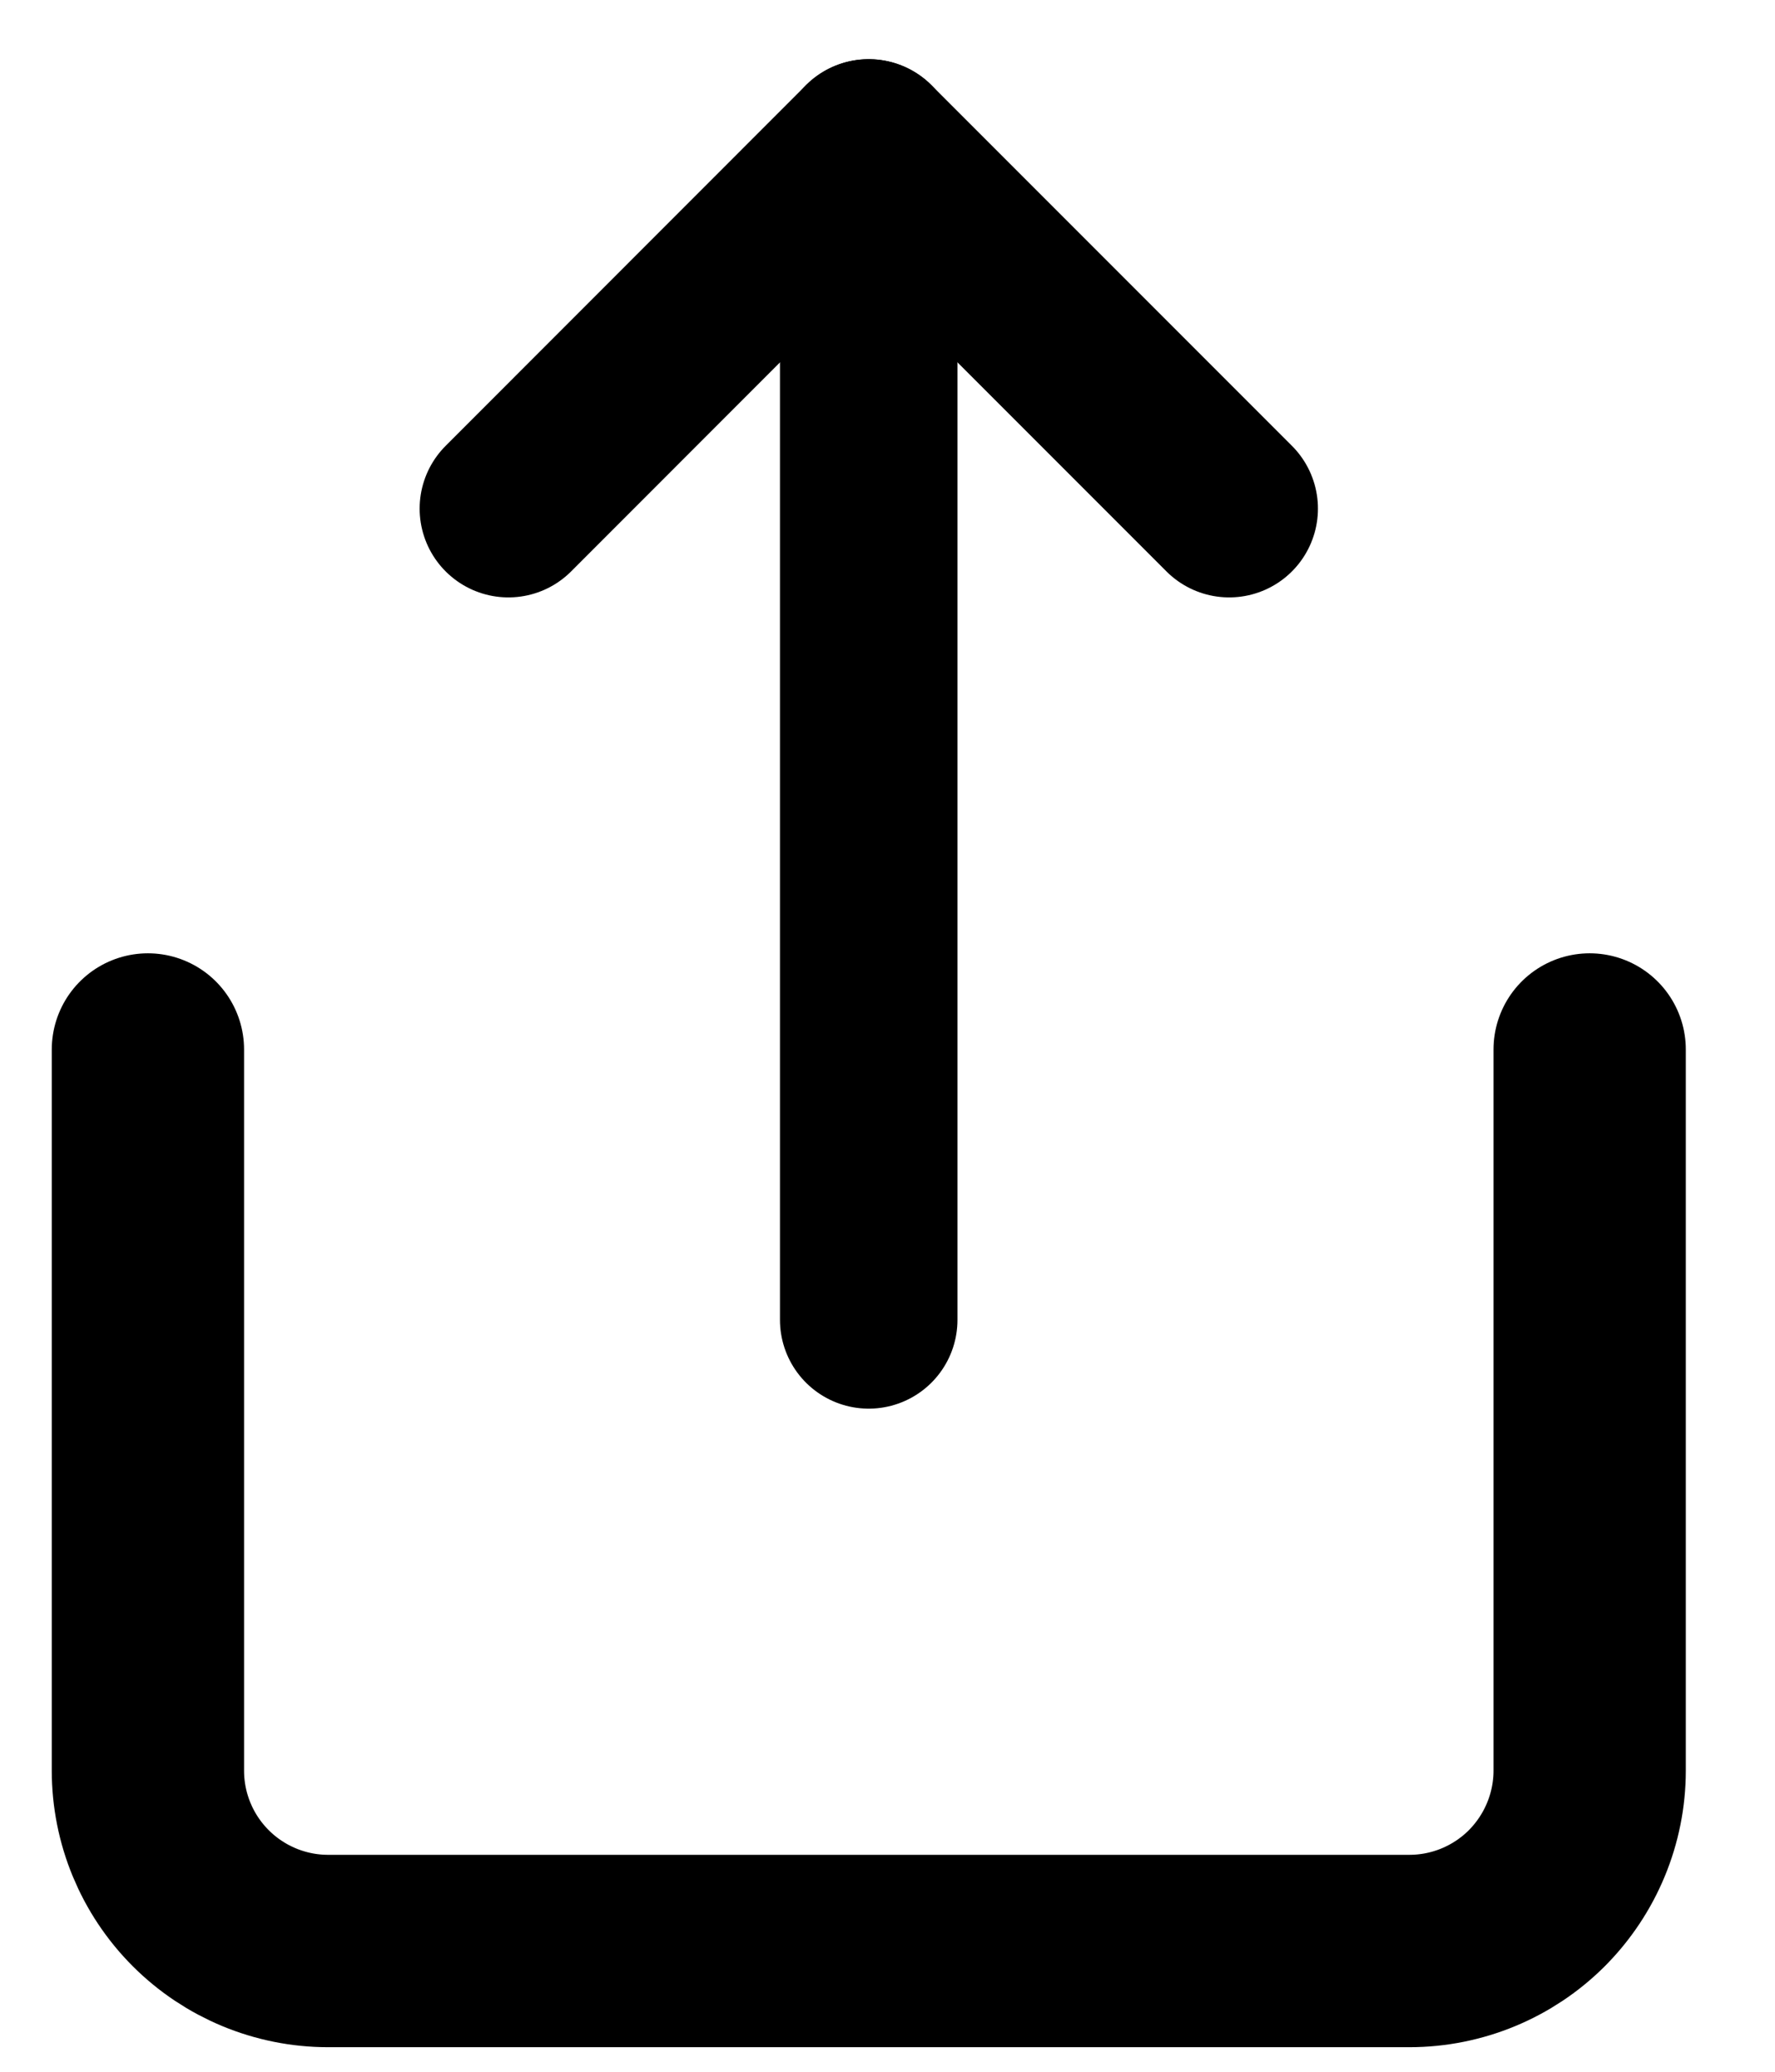
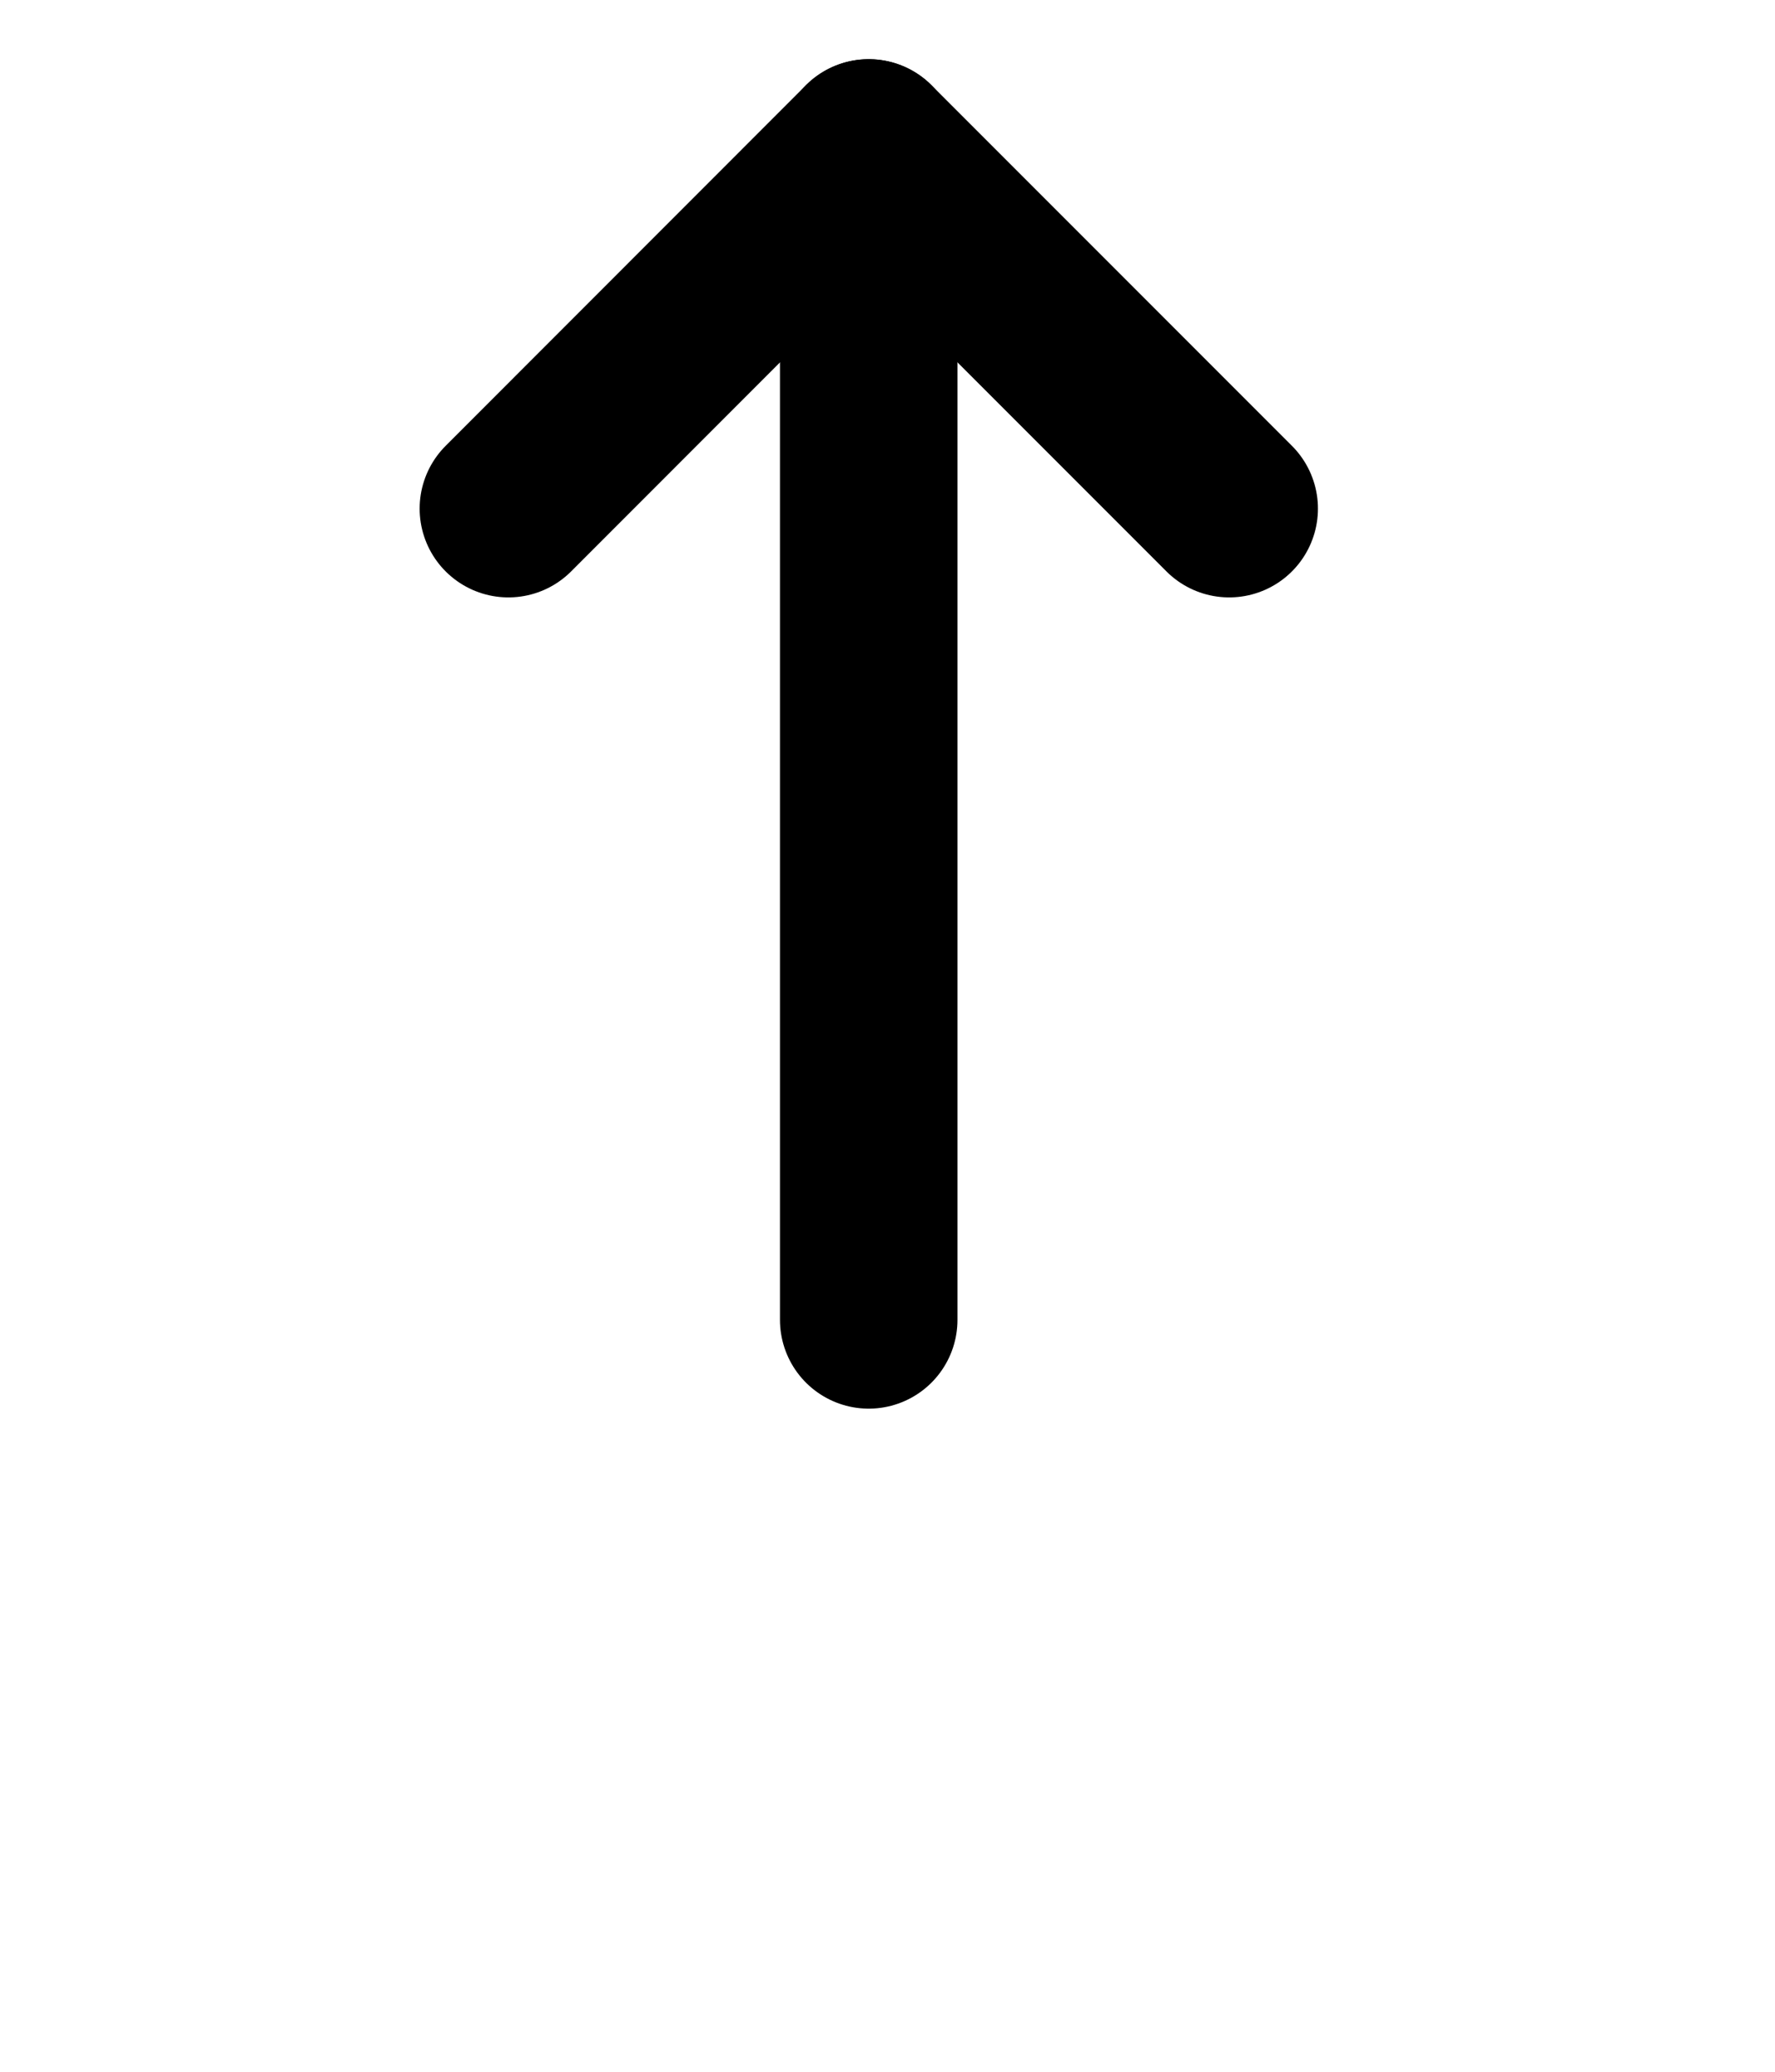
<svg xmlns="http://www.w3.org/2000/svg" width="12" height="14" viewBox="0 0 12 14" fill="none">
-   <path d="M1 7.092V11.965C1 12.288 1.128 12.598 1.357 12.827C1.585 13.055 1.895 13.184 2.218 13.184H9.528C9.852 13.184 10.162 13.055 10.39 12.827C10.618 12.598 10.747 12.288 10.747 11.965V7.092" stroke="black" stroke-width="1.3" stroke-linecap="round" stroke-linejoin="round" />
  <path d="M8.31 3.437L5.873 1L3.437 3.437" stroke="black" stroke-width="1.2" stroke-linecap="round" stroke-linejoin="round" />
  <path d="M5.873 1V8.919" stroke="black" stroke-width="1.2" stroke-linecap="round" stroke-linejoin="round" />
</svg>